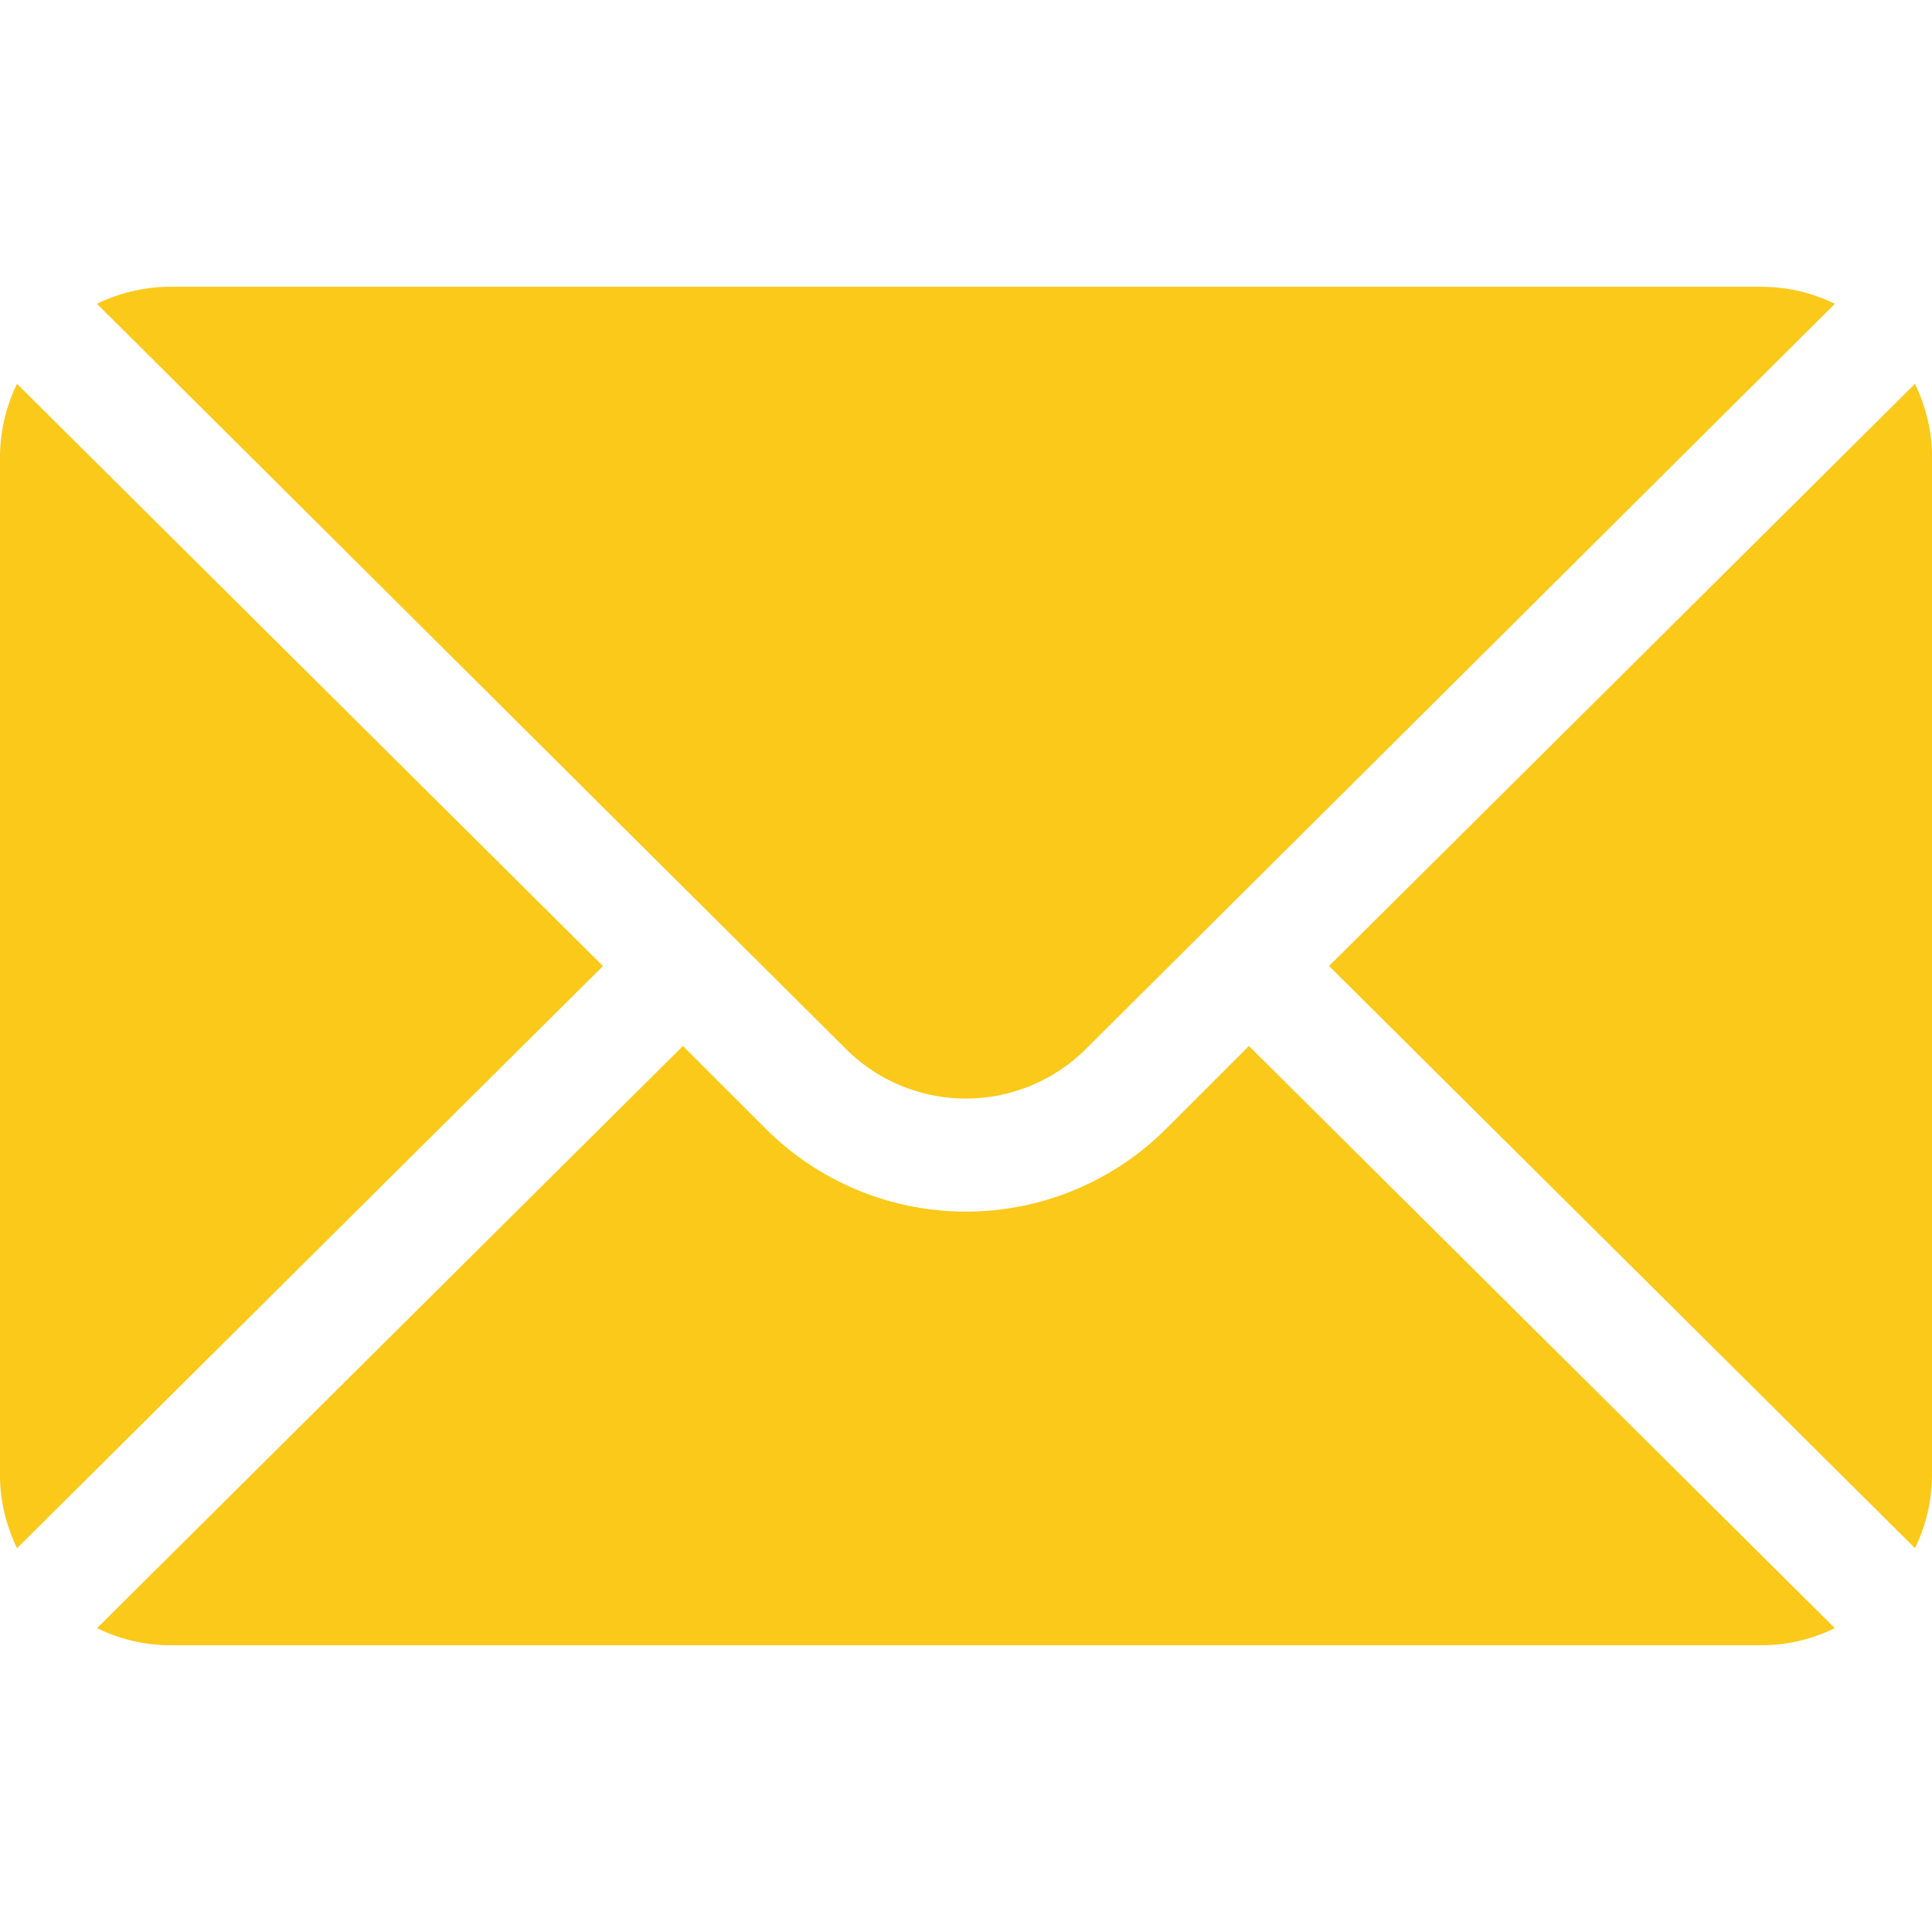
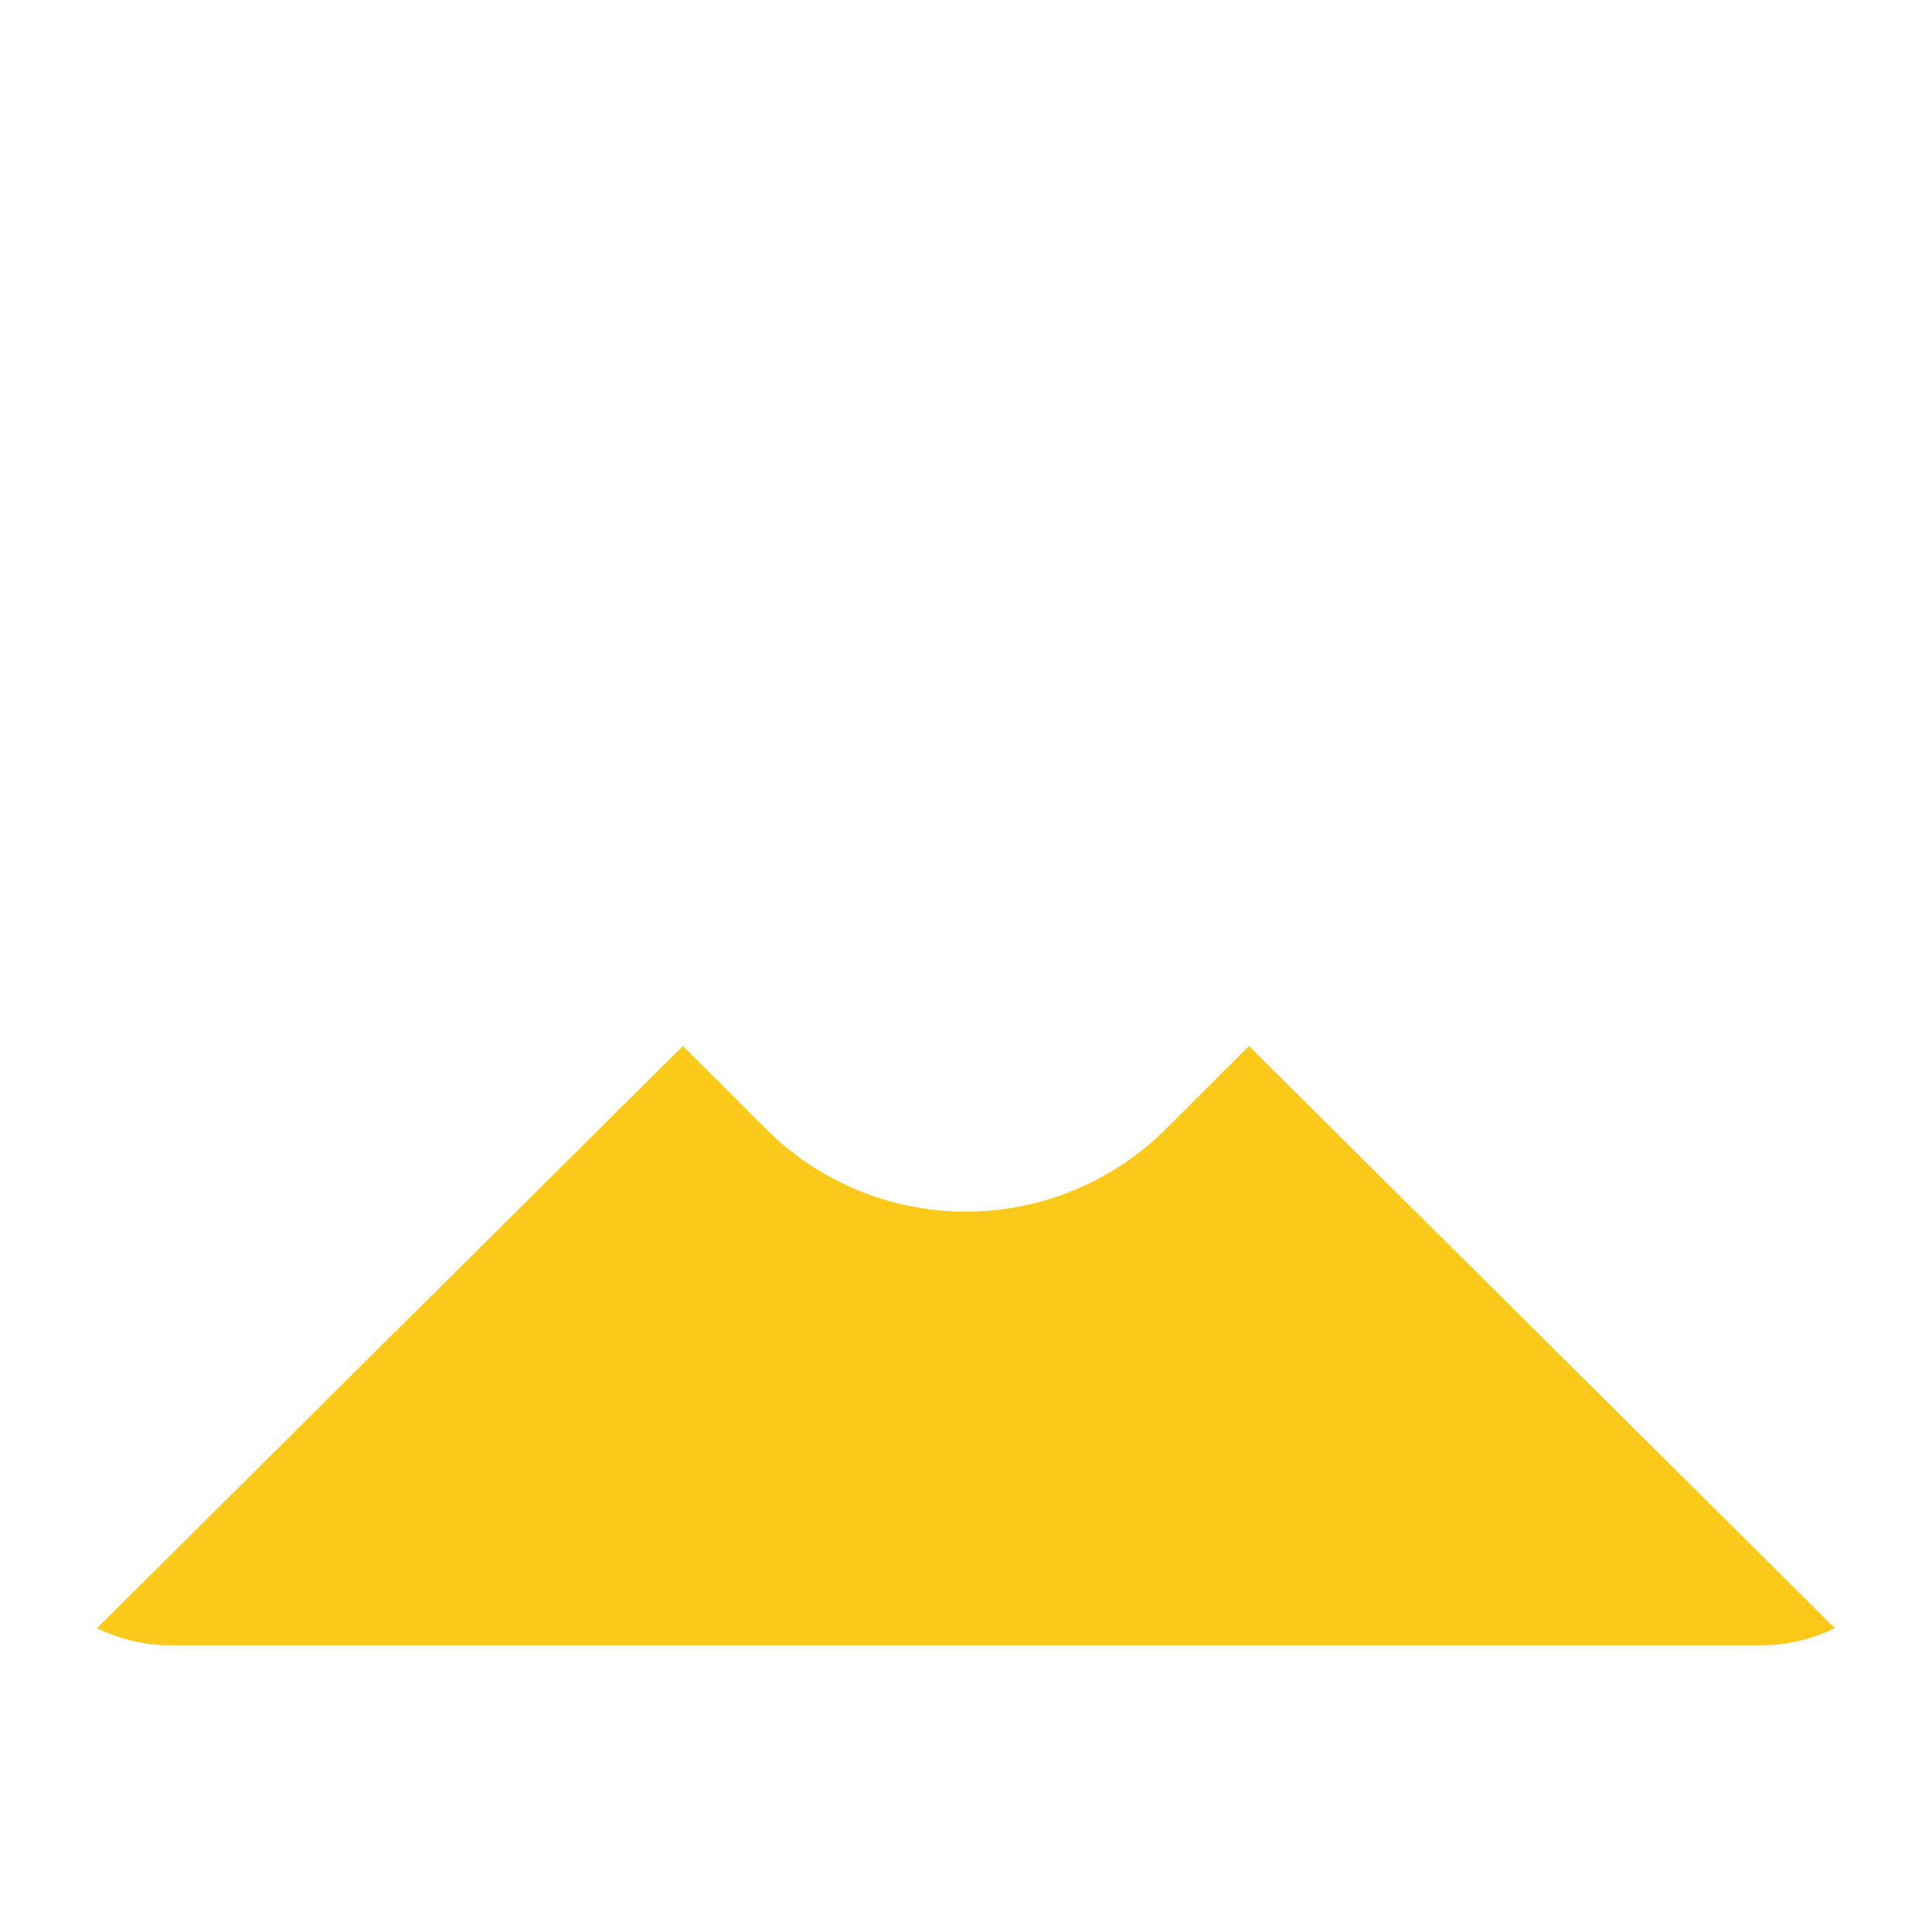
<svg xmlns="http://www.w3.org/2000/svg" width="32" height="32" fill="none">
-   <path fill="#FBC91A" d="M31.718 6.357 22.013 16l9.705 9.642A2.78 2.78 0 0 0 32 24.437V7.562c0-.433-.107-.838-.282-1.205ZM29.186 4.75H2.811a2.78 2.78 0 0 0-1.205.282L14.01 17.373a2.815 2.815 0 0 0 3.977 0L30.391 5.032a2.78 2.78 0 0 0-1.205-.282ZM.282 6.358A2.78 2.78 0 0 0 0 7.563v16.875c0 .433.106.839.282 1.205l9.705-9.642L.282 6.358Z" />
  <path fill="#FBC91A" d="m20.686 17.325-1.373 1.373a4.693 4.693 0 0 1-6.628 0l-1.374-1.373-9.705 9.643c.367.175.772.282 1.205.282h26.375c.433 0 .839-.107 1.205-.282l-9.705-9.643Z" />
</svg>